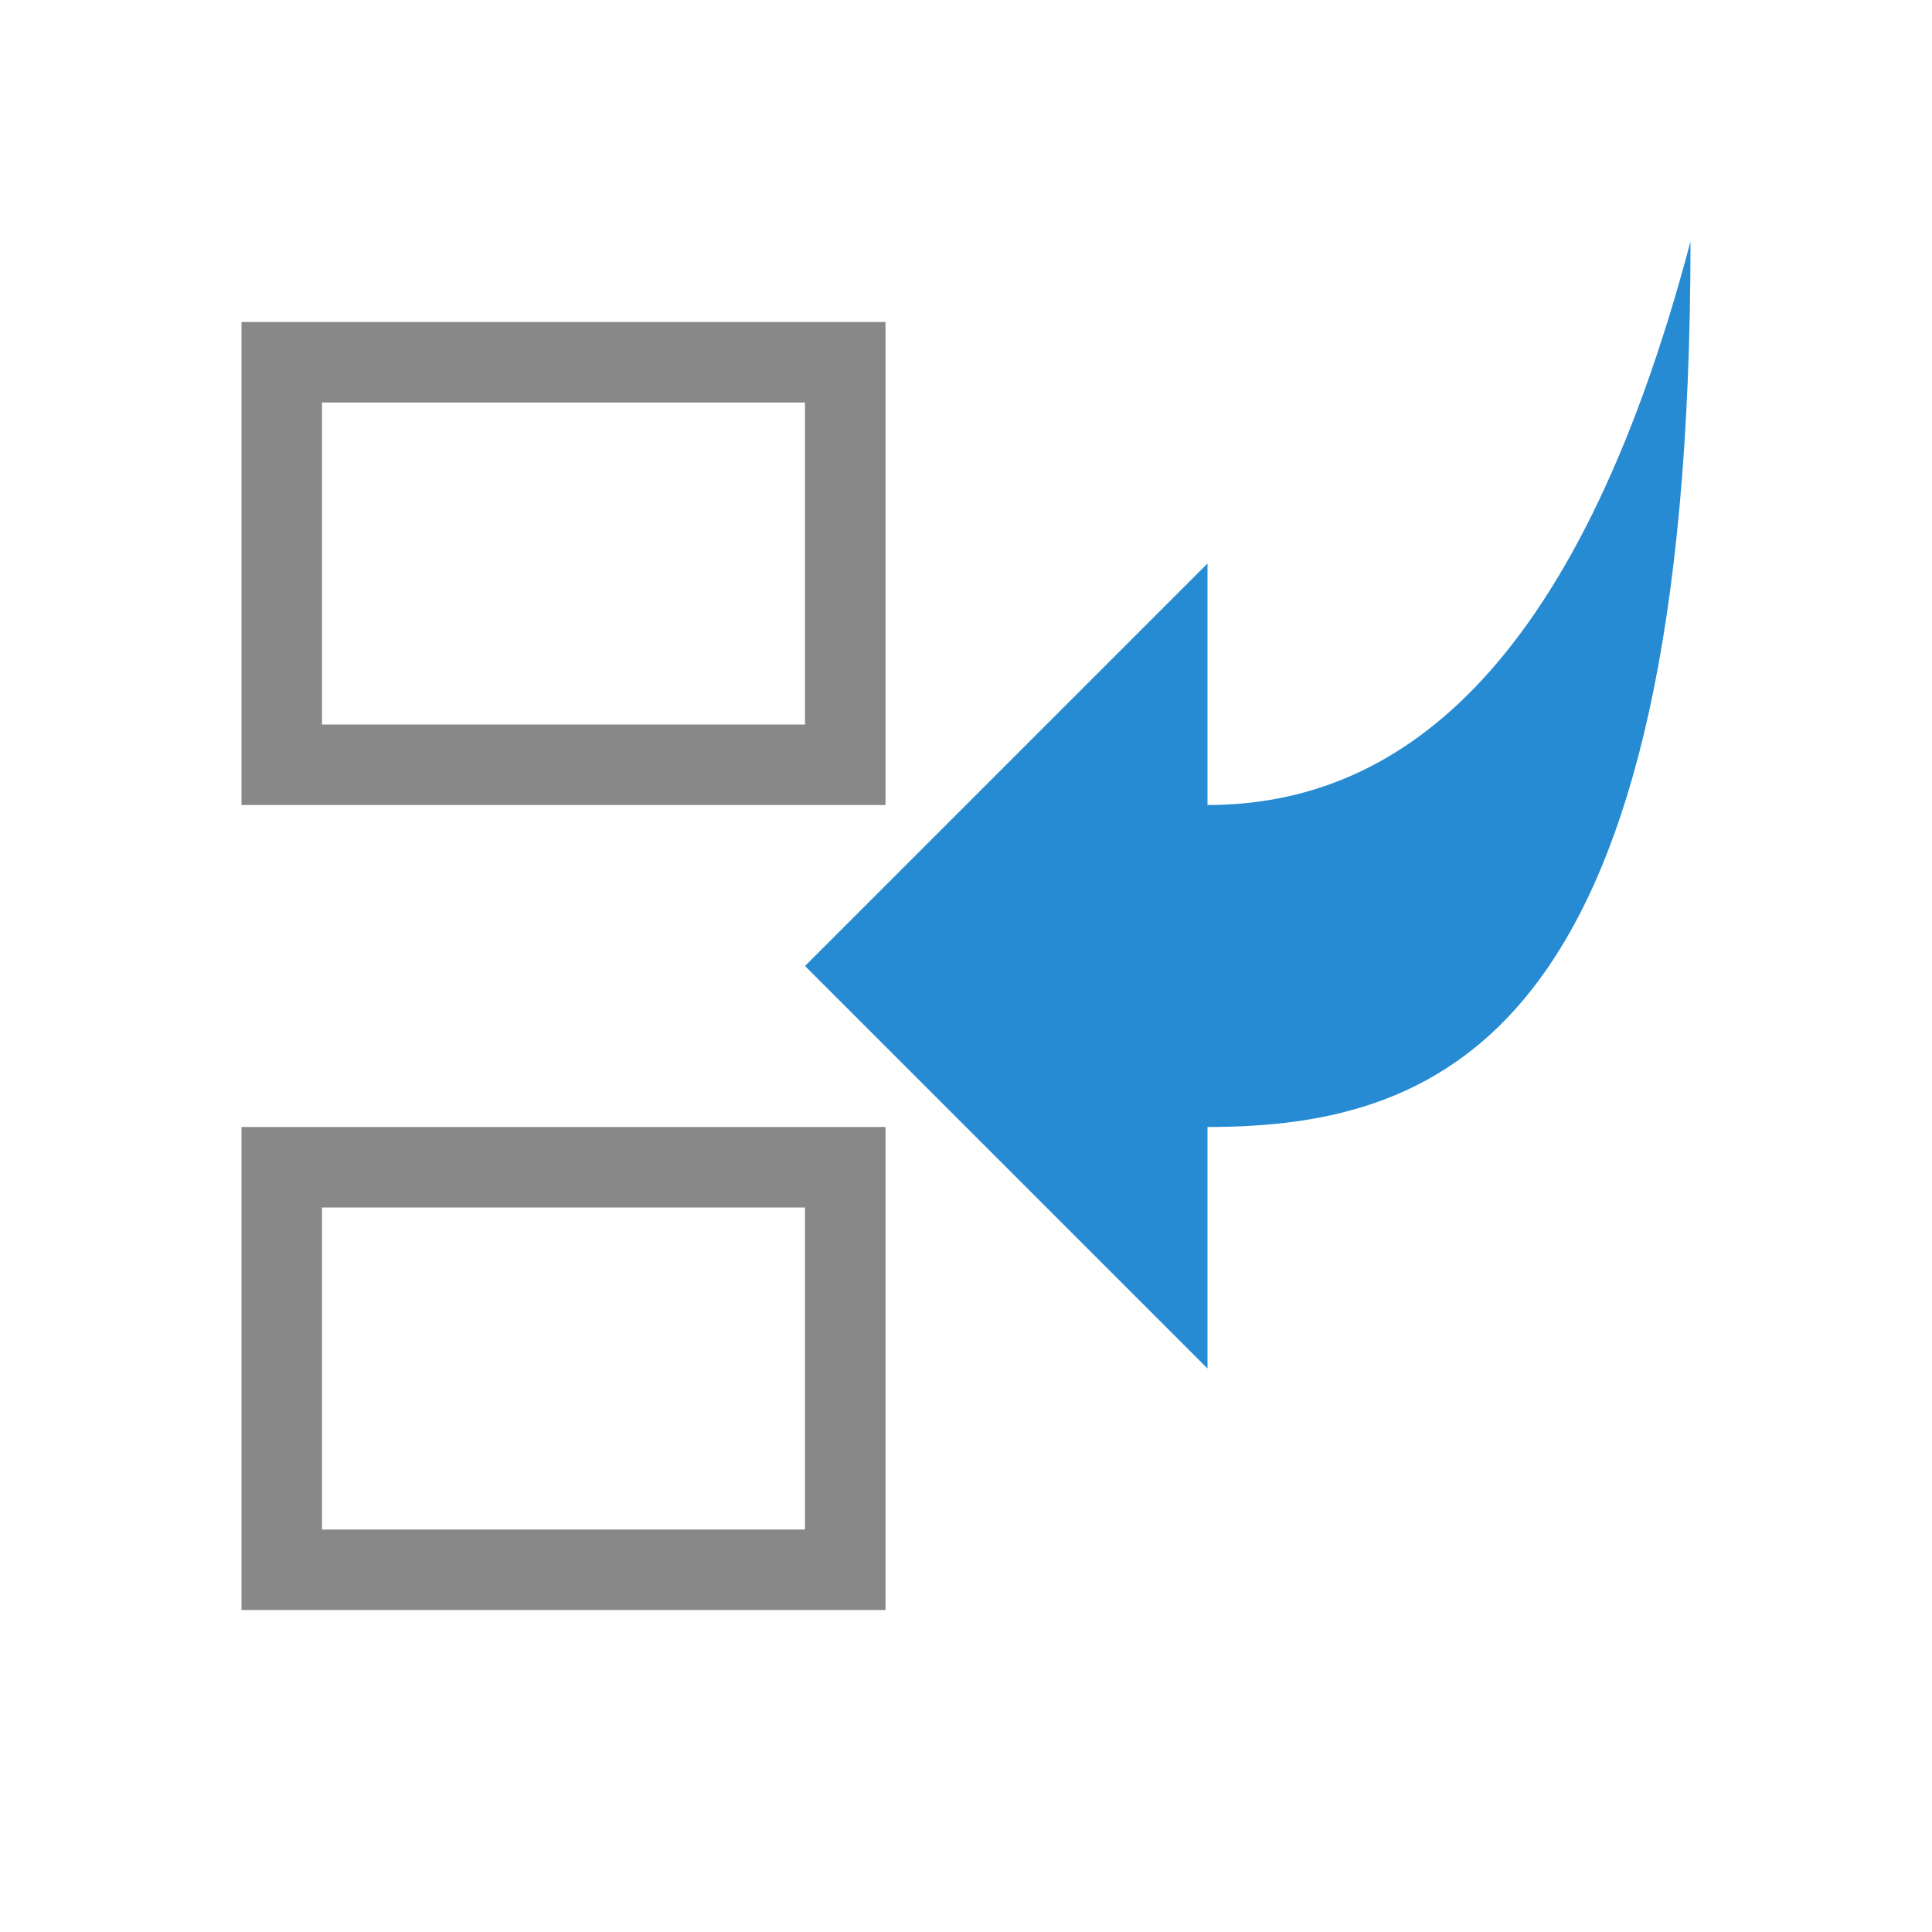
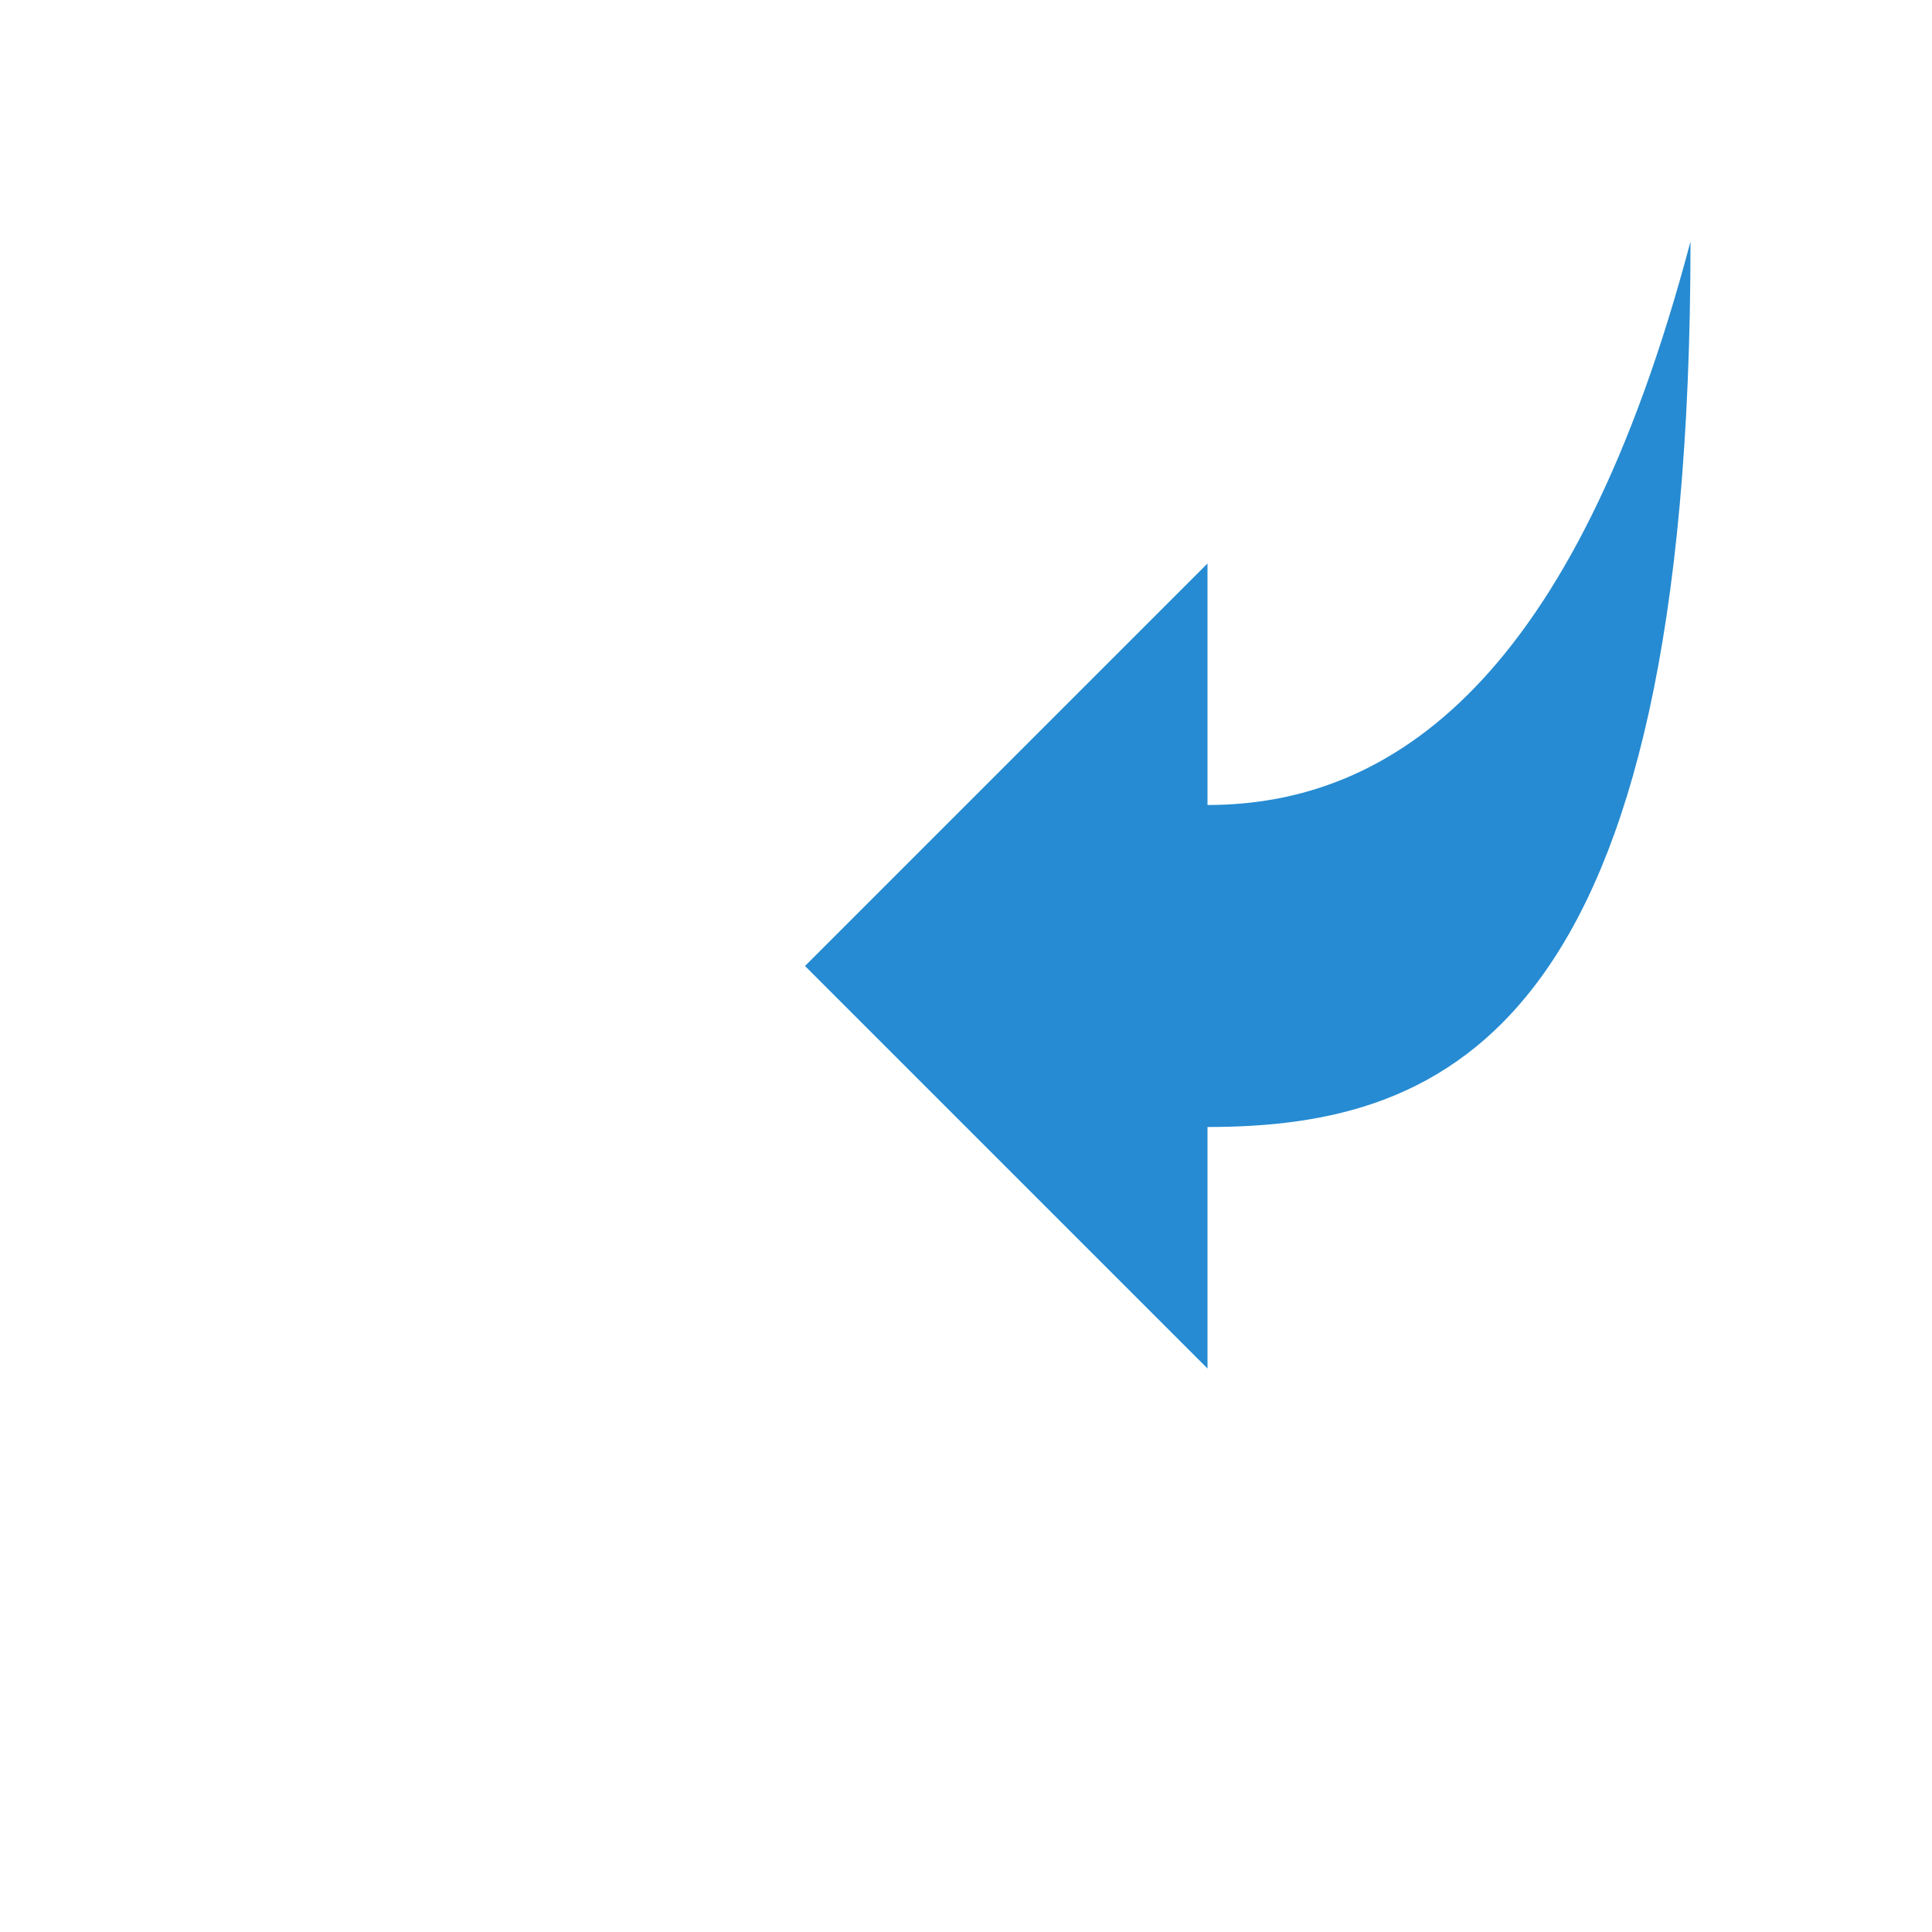
<svg xmlns="http://www.w3.org/2000/svg" viewBox="0 0 24 24">
-   <path d="m 3 4 0 6 c 2.667 0 5.333 0 8 0 l 0 -6 z m 1 1 6 0 0 4 -6 0 z m -1 9 0 6 8 0 0 -6 c -2.667 0 -5.333 0 -8 0 z m 1 1 6 0 0 4 -6 0 z" style="fill:#888;opacity:1;fill-opacity:1;stroke:none" />
  <path d="m 21 3 c 0 9.773 -3 11 -6 11 l 0 3 -5 -5 5 -5 0 3 c 2.297 0 4.563 -1.563 6 -7 z" style="fill:#268bd2;fill-opacity:1;color:#bebebe" />
</svg>